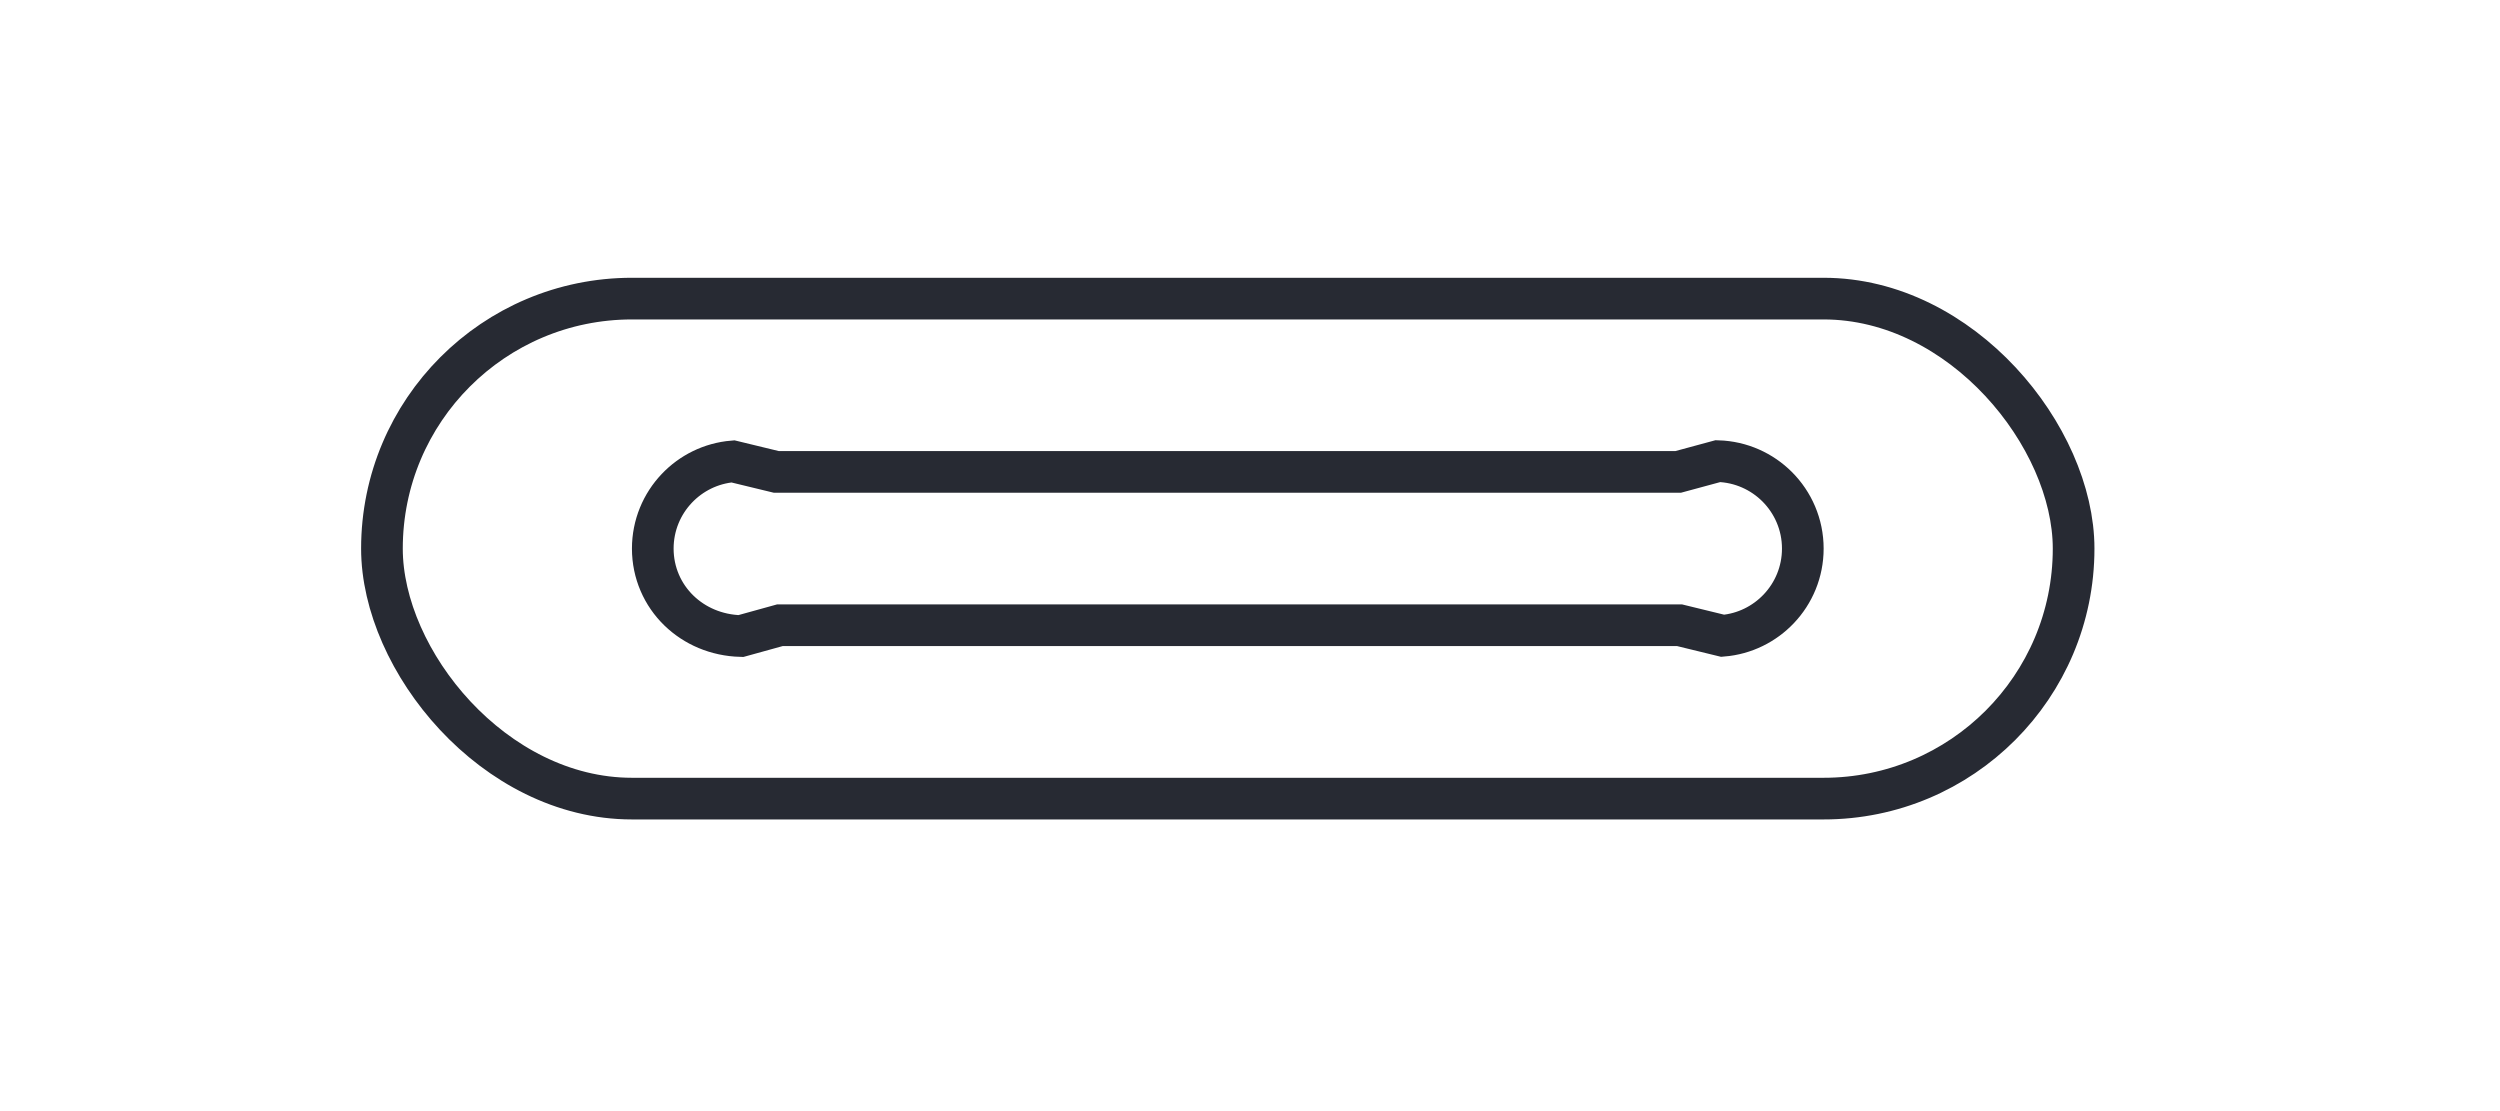
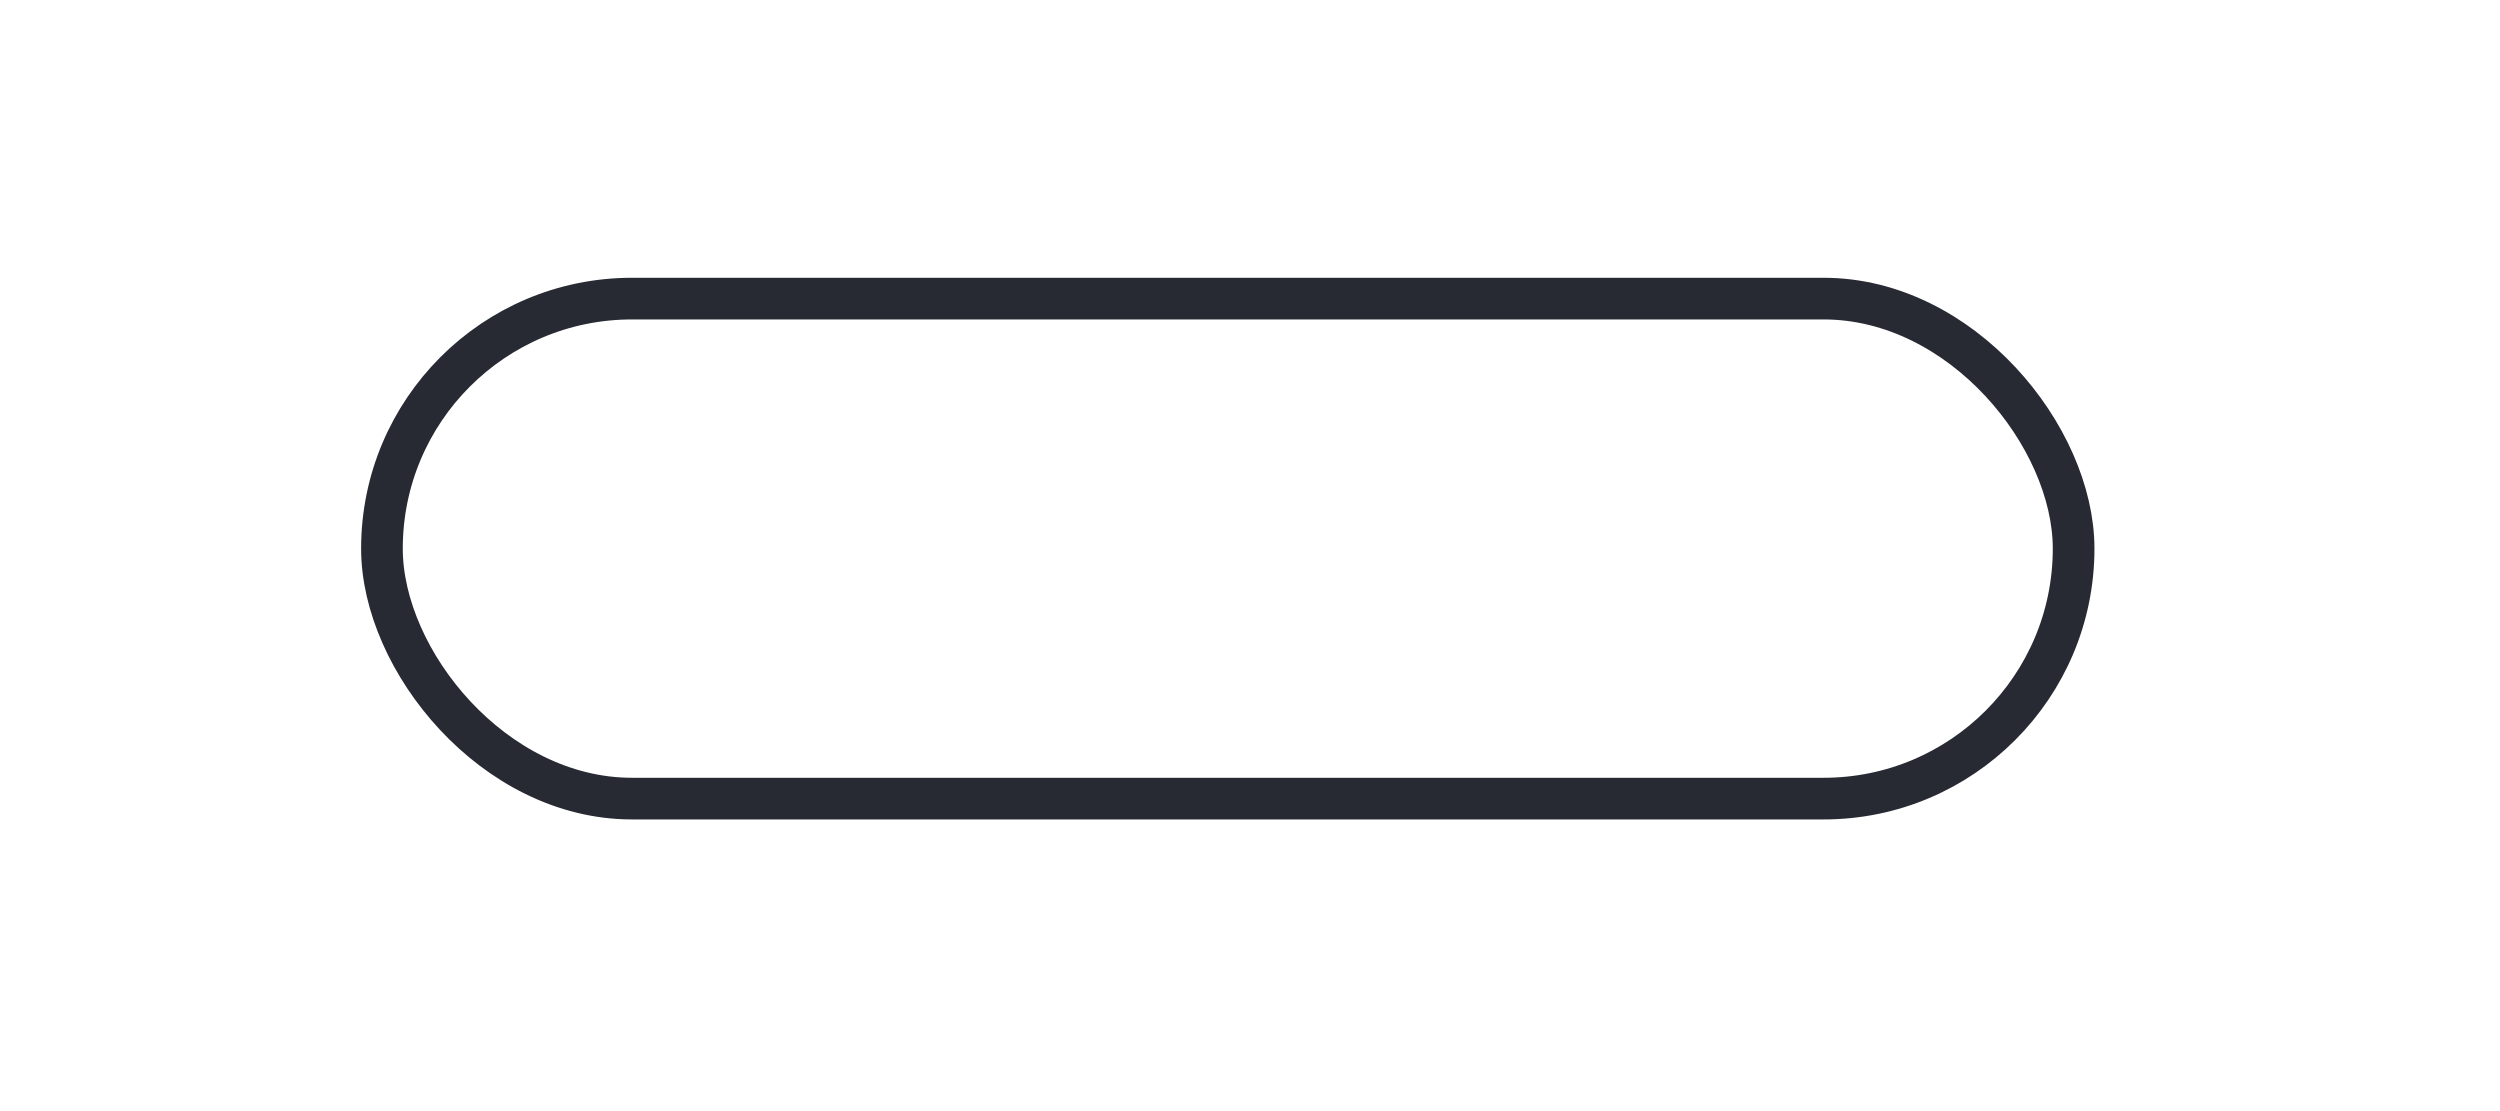
<svg xmlns="http://www.w3.org/2000/svg" height="40" viewBox="0 0 90 40" width="90">
  <g fill="none" fill-rule="evenodd" stroke="#272a33" stroke-width="1.5" transform="translate(13 10)">
    <rect height="18" rx="9" width="60.9" x=".75" y=".75" />
-     <path d="m48.845 6.601c.832.025 1.583.372 2.133.921.57.57.923 1.358.923 2.227 0 .84-.329 1.604-.866 2.169-.517.544-1.226.904-2.018.97l-1.552-.379h-32.39l-1.405.389c-.881-.024-1.661-.367-2.228-.917-.587-.569-.942-1.359-.942-2.232 0-.84.329-1.604.866-2.169.517-.544 1.226-.904 2.019-.97l1.563.379h32.466z" />
  </g>
</svg>